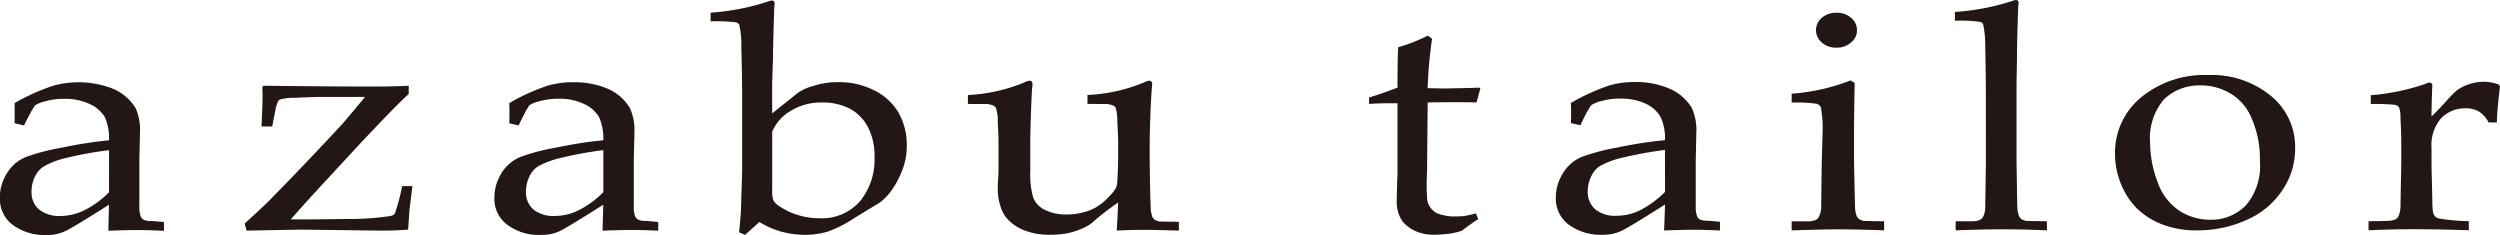
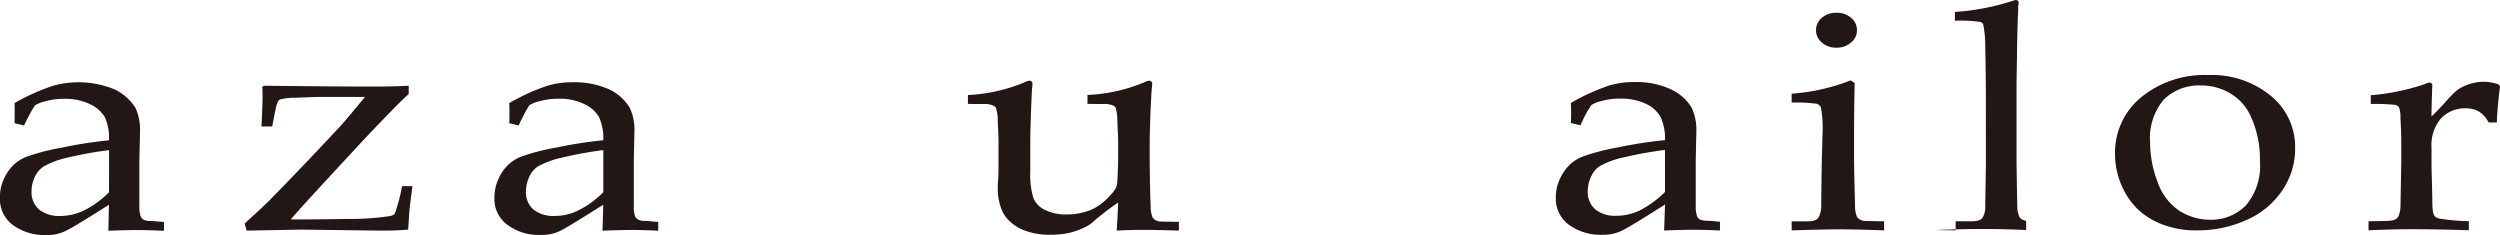
<svg xmlns="http://www.w3.org/2000/svg" width="267.242" height="25.118">
  <g data-name="グループ 1617">
    <g data-name="グループ 16">
      <g data-name="グループ 15">
        <path data-name="パス 3" d="M11.654 20.55a9.975 9.975 0 0 1-2.585 1.9 5.881 5.881 0 0 1-2.608.639 3.471 3.471 0 0 1-2.257-.672 2.377 2.377 0 0 1-.83-1.934 3.507 3.507 0 0 1 .52-1.893 2.575 2.575 0 0 1 .825-.82 8.978 8.978 0 0 1 2.541-.93 40.109 40.109 0 0 1 4.4-.79Zm-8.285-8.689.362-.587a3.278 3.278 0 0 1 1.105-.44 6.76 6.76 0 0 1 2.01-.268 6.137 6.137 0 0 1 2.74.552 3.6 3.6 0 0 1 1.627 1.416 5.467 5.467 0 0 1 .437 2.465 45.75 45.75 0 0 0-5.075.79 22.422 22.422 0 0 0-3.742.971 4.439 4.439 0 0 0-1.3.79 4.858 4.858 0 0 0-1.088 1.517 4.55 4.55 0 0 0-.451 2.1 3.427 3.427 0 0 0 1.313 2.834 5.739 5.739 0 0 0 3.71 1.12 4.33 4.33 0 0 0 1.874-.378c.5-.2 2.085-1.162 4.757-2.855l-.067 2.782a76.005 76.005 0 0 1 3.112-.078c.82 0 1.725.032 2.834.078v-.94l-1.3-.11a2.216 2.216 0 0 1-.809-.1.737.737 0 0 1-.367-.369 2.886 2.886 0 0 1-.154-1.118v-4.929l.071-3.043a5.662 5.662 0 0 0-.479-2.521A5.318 5.318 0 0 0 12.2 9.535a10.141 10.141 0 0 0-6.514-.371 22.343 22.343 0 0 0-4.132 1.856c.011.293.014.655.014 1.091 0 .461 0 .823-.011 1.063l1.013.236c.186-.387.439-.901.799-1.549Z" fill="#231715" />
        <path data-name="パス 4" d="m26.363 24.653-.213-.758c1.331-1.217 2.4-2.179 3.133-2.972 1.751-1.771 4.042-4.168 6.968-7.3.369-.369 1.288-1.482 2.772-3.263h-4.525c-.641 0-1.631.035-2.986.092a5.969 5.969 0 0 0-1.545.172.321.321 0 0 0-.215.158 3.187 3.187 0 0 0-.275.806l-.38 1.93h-1.148c.1-1.891.121-2.912.117-3.123 0-.271 0-.623-.025-1.1l.144-.131c4.887.057 8.813.089 11.725.089 1.464 0 2.7-.032 3.781-.089v.891c-.894.782-2.415 2.363-4.668 4.729-4.207 4.539-6.876 7.415-7.94 8.671h1.373q1.647-.005 4.7-.05a28.584 28.584 0 0 0 4.425-.293 1.057 1.057 0 0 0 .532-.185c.046-.009.092-.094.133-.215a19.26 19.26 0 0 0 .736-2.812h1.105c-.165 1.3-.264 2.085-.293 2.355-.025.167-.073.93-.165 2.289-.758.067-1.71.11-2.88.11l-8.542-.11Z" fill="#231715" />
        <path data-name="パス 5" d="M64.494 20.54a9.954 9.954 0 0 1-2.585 1.906 5.618 5.618 0 0 1-2.587.637 3.435 3.435 0 0 1-2.284-.672 2.436 2.436 0 0 1-.814-1.934 3.755 3.755 0 0 1 .515-1.89 2.615 2.615 0 0 1 .807-.823 9.75 9.75 0 0 1 2.569-.926 42.291 42.291 0 0 1 4.379-.793Zm-8.274-8.689.353-.587a3.178 3.178 0 0 1 1.1-.44 7.166 7.166 0 0 1 2.049-.268 5.882 5.882 0 0 1 2.7.554 3.47 3.47 0 0 1 1.618 1.418 5.492 5.492 0 0 1 .451 2.465 45.743 45.743 0 0 0-5.059.79 21.607 21.607 0 0 0-3.731.967 4.191 4.191 0 0 0-1.285.79 4.337 4.337 0 0 0-1.1 1.521 4.678 4.678 0 0 0-.463 2.094 3.4 3.4 0 0 0 1.329 2.835 5.624 5.624 0 0 0 3.678 1.12 4.425 4.425 0 0 0 1.9-.374c.483-.2 2.053-1.164 4.729-2.855l-.083 2.782a90.08 90.08 0 0 1 3.134-.082c.827 0 1.757.032 2.823.078v-.933l-1.267-.114a2.066 2.066 0 0 1-.8-.1.794.794 0 0 1-.4-.371 2.946 2.946 0 0 1-.144-1.114v-4.922l.069-3.047a5.578 5.578 0 0 0-.495-2.516 5.1 5.1 0 0 0-2.253-2.01 9.108 9.108 0 0 0-3.824-.74 9.3 9.3 0 0 0-2.729.373 21.943 21.943 0 0 0-4.079 1.856c.005.293.02.651.02 1.091 0 .458-.014.823-.02 1.063l1 .236c.177-.398.445-.909.779-1.56Z" fill="#231715" />
-         <path data-name="パス 6" d="M84.548 11.837a6.241 6.241 0 0 1 3.32-.884 6.394 6.394 0 0 1 2.9.626 4.713 4.713 0 0 1 2 1.986 6.733 6.733 0 0 1 .716 3.272 7 7 0 0 1-1.494 4.6 5.38 5.38 0 0 1-4.42 1.891 7.5 7.5 0 0 1-2.317-.357 6.862 6.862 0 0 1-1.918-.919 1.786 1.786 0 0 1-.658-.626 2.733 2.733 0 0 1-.131-1.063v-6.292a4.743 4.743 0 0 1 2.002-2.234Zm-4.906 13.267 1.537-1.377a9.045 9.045 0 0 0 2.381 1.045 10.1 10.1 0 0 0 2.426.332 8.648 8.648 0 0 0 2.514-.35 13 13 0 0 0 2.734-1.384l2.844-1.742a5.754 5.754 0 0 0 1.05-1.045 9.174 9.174 0 0 0 1.306-2.353 7.156 7.156 0 0 0 .5-2.734 7 7 0 0 0-.88-3.451 6.146 6.146 0 0 0-2.621-2.394 8.166 8.166 0 0 0-3.792-.869 8.263 8.263 0 0 0-2.624.383 5.353 5.353 0 0 0-1.735.768l-2.741 2.19V8.86l.089-2.592c.011-1.359.057-3.08.119-5.037l.018-.522a1.575 1.575 0 0 0 .039-.369.38.38 0 0 0-.08-.211.4.4 0 0 0-.232-.071 1.292 1.292 0 0 0-.4.106 24.892 24.892 0 0 1-6.136 1.189v.93a18.183 18.183 0 0 1 2.738.106.618.618 0 0 1 .327.24 9.7 9.7 0 0 1 .222 2.239c.046 1.971.089 3.861.089 5.742v7.337c0 .422-.046 1.868-.121 4.264 0 .344-.069 1.235-.208 2.626Z" fill="#231715" />
        <path data-name="パス 7" d="M126.019 23.713v.937c-1.686-.05-2.951-.082-3.792-.078-.955 0-1.906.028-2.858.078.066-.88.114-1.881.156-3a29.245 29.245 0 0 0-2.8 2.17 3.285 3.285 0 0 1-.747.467 8.149 8.149 0 0 1-1.652.6 9.2 9.2 0 0 1-2.03.208 7.345 7.345 0 0 1-2.633-.412 4.846 4.846 0 0 1-1.8-1.095 3.49 3.49 0 0 1-.871-1.4 5.963 5.963 0 0 1-.334-2.088c0-.394.03-.784.048-1.1.027-.376.03-.712.032-1.034v-2.814c0-.295-.018-1.034-.082-2.161a4.289 4.289 0 0 0-.193-1.45.545.545 0 0 0-.259-.24 2.116 2.116 0 0 0-1.049-.181c-.708 0-1.258 0-1.689-.016v-.948a17.837 17.837 0 0 0 6.1-1.373 1.132 1.132 0 0 1 .493-.151.263.263 0 0 1 .222.08.442.442 0 0 1 .087.24 1.509 1.509 0 0 1-.027.366c-.037.346-.067 1.029-.106 2.017-.071 1.87-.1 3.1-.1 3.733v3.217a8.826 8.826 0 0 0 .321 2.86 2.451 2.451 0 0 0 1.265 1.3 4.962 4.962 0 0 0 2.323.479 6.669 6.669 0 0 0 1.842-.247 4.752 4.752 0 0 0 1.675-.782 6.6 6.6 0 0 0 1.13-1.031 3.54 3.54 0 0 0 .578-.736 1.989 1.989 0 0 0 .172-.774c.051-.965.089-1.92.087-2.853v-1.394c0-.295-.037-1.031-.089-2.143a4.988 4.988 0 0 0-.172-1.425.448.448 0 0 0-.247-.243 2.324 2.324 0 0 0-1.073-.181c-.712 0-1.26 0-1.7-.012v-.951a17.819 17.819 0 0 0 6.127-1.373 1.192 1.192 0 0 1 .477-.151.256.256 0 0 1 .215.083.359.359 0 0 1 .1.275c0 .075-.011.183-.025.33-.048.346-.074 1.05-.135 2.106a131.91 131.91 0 0 0-.108 3.655v2.271l.032 2.308c.032 1.356.059 2.165.073 2.367a3.213 3.213 0 0 0 .2 1.21 2.112 2.112 0 0 0 .232.261 1.827 1.827 0 0 0 .463.172c.074.025.803.022 2.121.047Z" fill="#231715" />
-         <path data-name="パス 8" d="M146.347 11.11v-.687a43.098 43.098 0 0 0 3.043-1.058c0-2.622.03-3.577.073-4.312a18.731 18.731 0 0 0 3.169-1.244l.451.328a47.861 47.861 0 0 0-.474 5.288c1.068.018 1.687.035 1.927.035.122 0 .813-.025 2.046-.043a37.966 37.966 0 0 0 1.514-.053l.153.078-.413 1.51c-.82-.025-1.583-.025-2.271-.025s-1.71 0-2.949.025l-.071 7.475a21.628 21.628 0 0 0 .027 2.984 1.864 1.864 0 0 0 .383.841 1.968 1.968 0 0 0 .7.561 5.417 5.417 0 0 0 1.567.325c.525-.005.969-.005 1.3-.046a9.506 9.506 0 0 0 1.242-.289l.25.616c-.614.4-1.18.807-1.765 1.251a7.442 7.442 0 0 1-1.391.323c-.438.039-.935.1-1.517.1a4.918 4.918 0 0 1-1.632-.236 3.991 3.991 0 0 1-1.1-.561 2.768 2.768 0 0 1-.853-.9 3.69 3.69 0 0 1-.452-1.7c.011-.756.037-1.581.055-2.5a5.5 5.5 0 0 0 .027-.587v-7.573h-.843a32.08 32.08 0 0 0-2.196.074Z" fill="#231715" />
        <path data-name="パス 9" d="M177.984 20.519a10.932 10.932 0 0 1-2.571 1.909 5.783 5.783 0 0 1-2.612.637 3.357 3.357 0 0 1-2.253-.672 2.426 2.426 0 0 1-.823-1.934 3.665 3.665 0 0 1 .524-1.894 2.408 2.408 0 0 1 .786-.82 9.071 9.071 0 0 1 2.555-.926 42.058 42.058 0 0 1 4.39-.793Zm-8.265-8.681.371-.587a3.037 3.037 0 0 1 1.07-.44 6.851 6.851 0 0 1 2.042-.268 6.13 6.13 0 0 1 2.74.554 3.474 3.474 0 0 1 1.574 1.418 5.486 5.486 0 0 1 .467 2.465 46.16 46.16 0 0 0-5.073.786 22.651 22.651 0 0 0-3.716.967 4.37 4.37 0 0 0-1.306.793 4.774 4.774 0 0 0-1.1 1.517 4.608 4.608 0 0 0-.474 2.1 3.455 3.455 0 0 0 1.329 2.834 5.779 5.779 0 0 0 3.712 1.12 4.5 4.5 0 0 0 1.894-.386c.493-.2 2.074-1.16 4.739-2.851l-.1 2.779c1.34-.05 2.371-.078 3.171-.078s1.737.032 2.8.078v-.937l-1.276-.11a2.023 2.023 0 0 1-.795-.1.676.676 0 0 1-.374-.369 3.067 3.067 0 0 1-.144-1.116v-4.926l.067-3.043a5.638 5.638 0 0 0-.5-2.52 5.165 5.165 0 0 0-2.3-2.007 8.887 8.887 0 0 0-3.785-.74 9.379 9.379 0 0 0-2.748.373A22.8 22.8 0 0 0 167.927 11c0 .293.021.651.021 1.088 0 .461-.018.827-.021 1.066l1.022.236a17.115 17.115 0 0 1 .77-1.552Z" fill="#231715" />
        <path data-name="パス 10" d="M196.322 1.363a2.275 2.275 0 0 1 1.554.543 1.65 1.65 0 0 1 .626 1.334 1.612 1.612 0 0 1-.639 1.306 2.209 2.209 0 0 1-1.537.546 2.267 2.267 0 0 1-1.584-.546 1.72 1.72 0 0 1 0-2.64 2.346 2.346 0 0 1 1.58-.543Zm-4.8 9.6v-.948a21.526 21.526 0 0 0 6.31-1.421l.426.279c-.05 2.365-.067 4.164-.067 5.414v3.008c.05 2.894.106 4.468.106 4.7a3.1 3.1 0 0 0 .208 1.185 1.67 1.67 0 0 0 .264.261 1.732 1.732 0 0 0 .472.176c.074 0 .807.025 2.166.039v.969a138.445 138.445 0 0 0-4.718-.11q-1.626 0-5.165.114v-.972h1.883a1.845 1.845 0 0 0 .646-.13.672.672 0 0 0 .335-.275 2.416 2.416 0 0 0 .295-1.183c0-.112.009-1.714.059-4.745l.077-2.917a12.54 12.54 0 0 0-.176-2.951.842.842 0 0 0-.444-.366 16.157 16.157 0 0 0-2.675-.122Z" fill="#231715" />
-         <path data-name="パス 11" d="M209.052 24.624v-.972h1.859a2.138 2.138 0 0 0 .683-.126.873.873 0 0 0 .355-.279 2.315 2.315 0 0 0 .268-1.152c0-.14.028-1.721.071-4.743l-.005-6.833c0-1.865-.027-3.767-.069-5.728a10.736 10.736 0 0 0-.229-2.232.561.561 0 0 0-.321-.218 14.856 14.856 0 0 0-2.692-.124v-.939a25.581 25.581 0 0 0 6.15-1.176 1.251 1.251 0 0 1 .38-.1.294.294 0 0 1 .211.092c.06.05.071.1.071.2a1.557 1.557 0 0 1-.043.346l-.011.52c-.083 2-.112 3.687-.122 5.036l-.046 2.6v8.561c.046 2.867.064 4.413.08 4.645a2.8 2.8 0 0 0 .225 1.185 1.463 1.463 0 0 0 .24.254 2.8 2.8 0 0 0 .481.176c.089 0 .818.021 2.223.035v.972a102.822 102.822 0 0 0-4.691-.11c-1.291-.002-2.998.032-5.068.11Z" fill="#231715" />
+         <path data-name="パス 11" d="M209.052 24.624v-.972h1.859a2.138 2.138 0 0 0 .683-.126.873.873 0 0 0 .355-.279 2.315 2.315 0 0 0 .268-1.152c0-.14.028-1.721.071-4.743l-.005-6.833c0-1.865-.027-3.767-.069-5.728a10.736 10.736 0 0 0-.229-2.232.561.561 0 0 0-.321-.218 14.856 14.856 0 0 0-2.692-.124v-.939a25.581 25.581 0 0 0 6.15-1.176 1.251 1.251 0 0 1 .38-.1.294.294 0 0 1 .211.092c.06.05.071.1.071.2a1.557 1.557 0 0 1-.043.346l-.011.52c-.083 2-.112 3.687-.122 5.036l-.046 2.6v8.561c.046 2.867.064 4.413.08 4.645a2.8 2.8 0 0 0 .225 1.185 1.463 1.463 0 0 0 .24.254 2.8 2.8 0 0 0 .481.176v.972a102.822 102.822 0 0 0-4.691-.11c-1.291-.002-2.998.032-5.068.11Z" fill="#231715" />
        <path data-name="パス 12" d="M231.324 10.62a5.4 5.4 0 0 1 3.921-1.487 6.063 6.063 0 0 1 3.1.814 5.444 5.444 0 0 1 2.342 2.693 10.807 10.807 0 0 1 .891 4.594 6.492 6.492 0 0 1-1.5 4.722 5.215 5.215 0 0 1-3.813 1.535 6.144 6.144 0 0 1-3.284-.951 6.053 6.053 0 0 1-2.351-3.112 11.884 11.884 0 0 1-.79-4.164 6.36 6.36 0 0 1 1.484-4.644Zm-4.3 9.706a7.8 7.8 0 0 0 1.482 2.028 8 8 0 0 0 2.541 1.6 10.082 10.082 0 0 0 3.859.672 12.618 12.618 0 0 0 5.334-1.155 8.7 8.7 0 0 0 3.74-3.144 7.79 7.79 0 0 0 1.361-4.439 7.031 7.031 0 0 0-2.608-5.653 9.927 9.927 0 0 0-6.693-2.213 10.679 10.679 0 0 0-7.136 2.36 7.661 7.661 0 0 0-2.816 6.074 8.544 8.544 0 0 0 .939 3.87Z" fill="#231715" />
        <g data-name="グループ 14">
          <g data-name="グループ 13">
            <path data-name="パス 13" d="M253.188 24.618v-.972c1.476-.011 2.282-.035 2.4-.067a1.356 1.356 0 0 0 .5-.144.73.73 0 0 0 .289-.3 2.742 2.742 0 0 0 .229-1.144c.048-2.954.083-4.486.083-4.6v-1.956c0-.866-.035-1.82-.087-2.841a3.169 3.169 0 0 0-.156-1.134.768.768 0 0 0-.476-.257 20.871 20.871 0 0 0-2.541-.085v-.939a24.1 24.1 0 0 0 5.763-1.183 1.407 1.407 0 0 1 .525-.169.254.254 0 0 1 .2.087.271.271 0 0 1 .09.222 1.87 1.87 0 0 1-.014.271c-.023.665-.059 1.67-.076 3.043a28.48 28.48 0 0 0 1.625-1.691 11 11 0 0 1 1.056-1.073 4.514 4.514 0 0 1 1.364-.69 4.892 4.892 0 0 1 1.551-.257 4.8 4.8 0 0 1 1.609.3l.117.218c-.176 1.457-.31 2.736-.335 3.834h-.878a3.037 3.037 0 0 0-1.015-1.155 2.784 2.784 0 0 0-1.485-.357 3.524 3.524 0 0 0-2.562 1.047 4.367 4.367 0 0 0-1.042 3.169v1.689c0 .715.053 2.074.087 3.96a7.838 7.838 0 0 0 .085 1.313 1.1 1.1 0 0 0 .218.394.908.908 0 0 0 .415.209 22.249 22.249 0 0 0 3.183.284v.969c-2.307-.075-4.267-.11-5.855-.11a98.64 98.64 0 0 0-4.867.115Z" fill="#231715" />
          </g>
        </g>
      </g>
    </g>
  </g>
</svg>